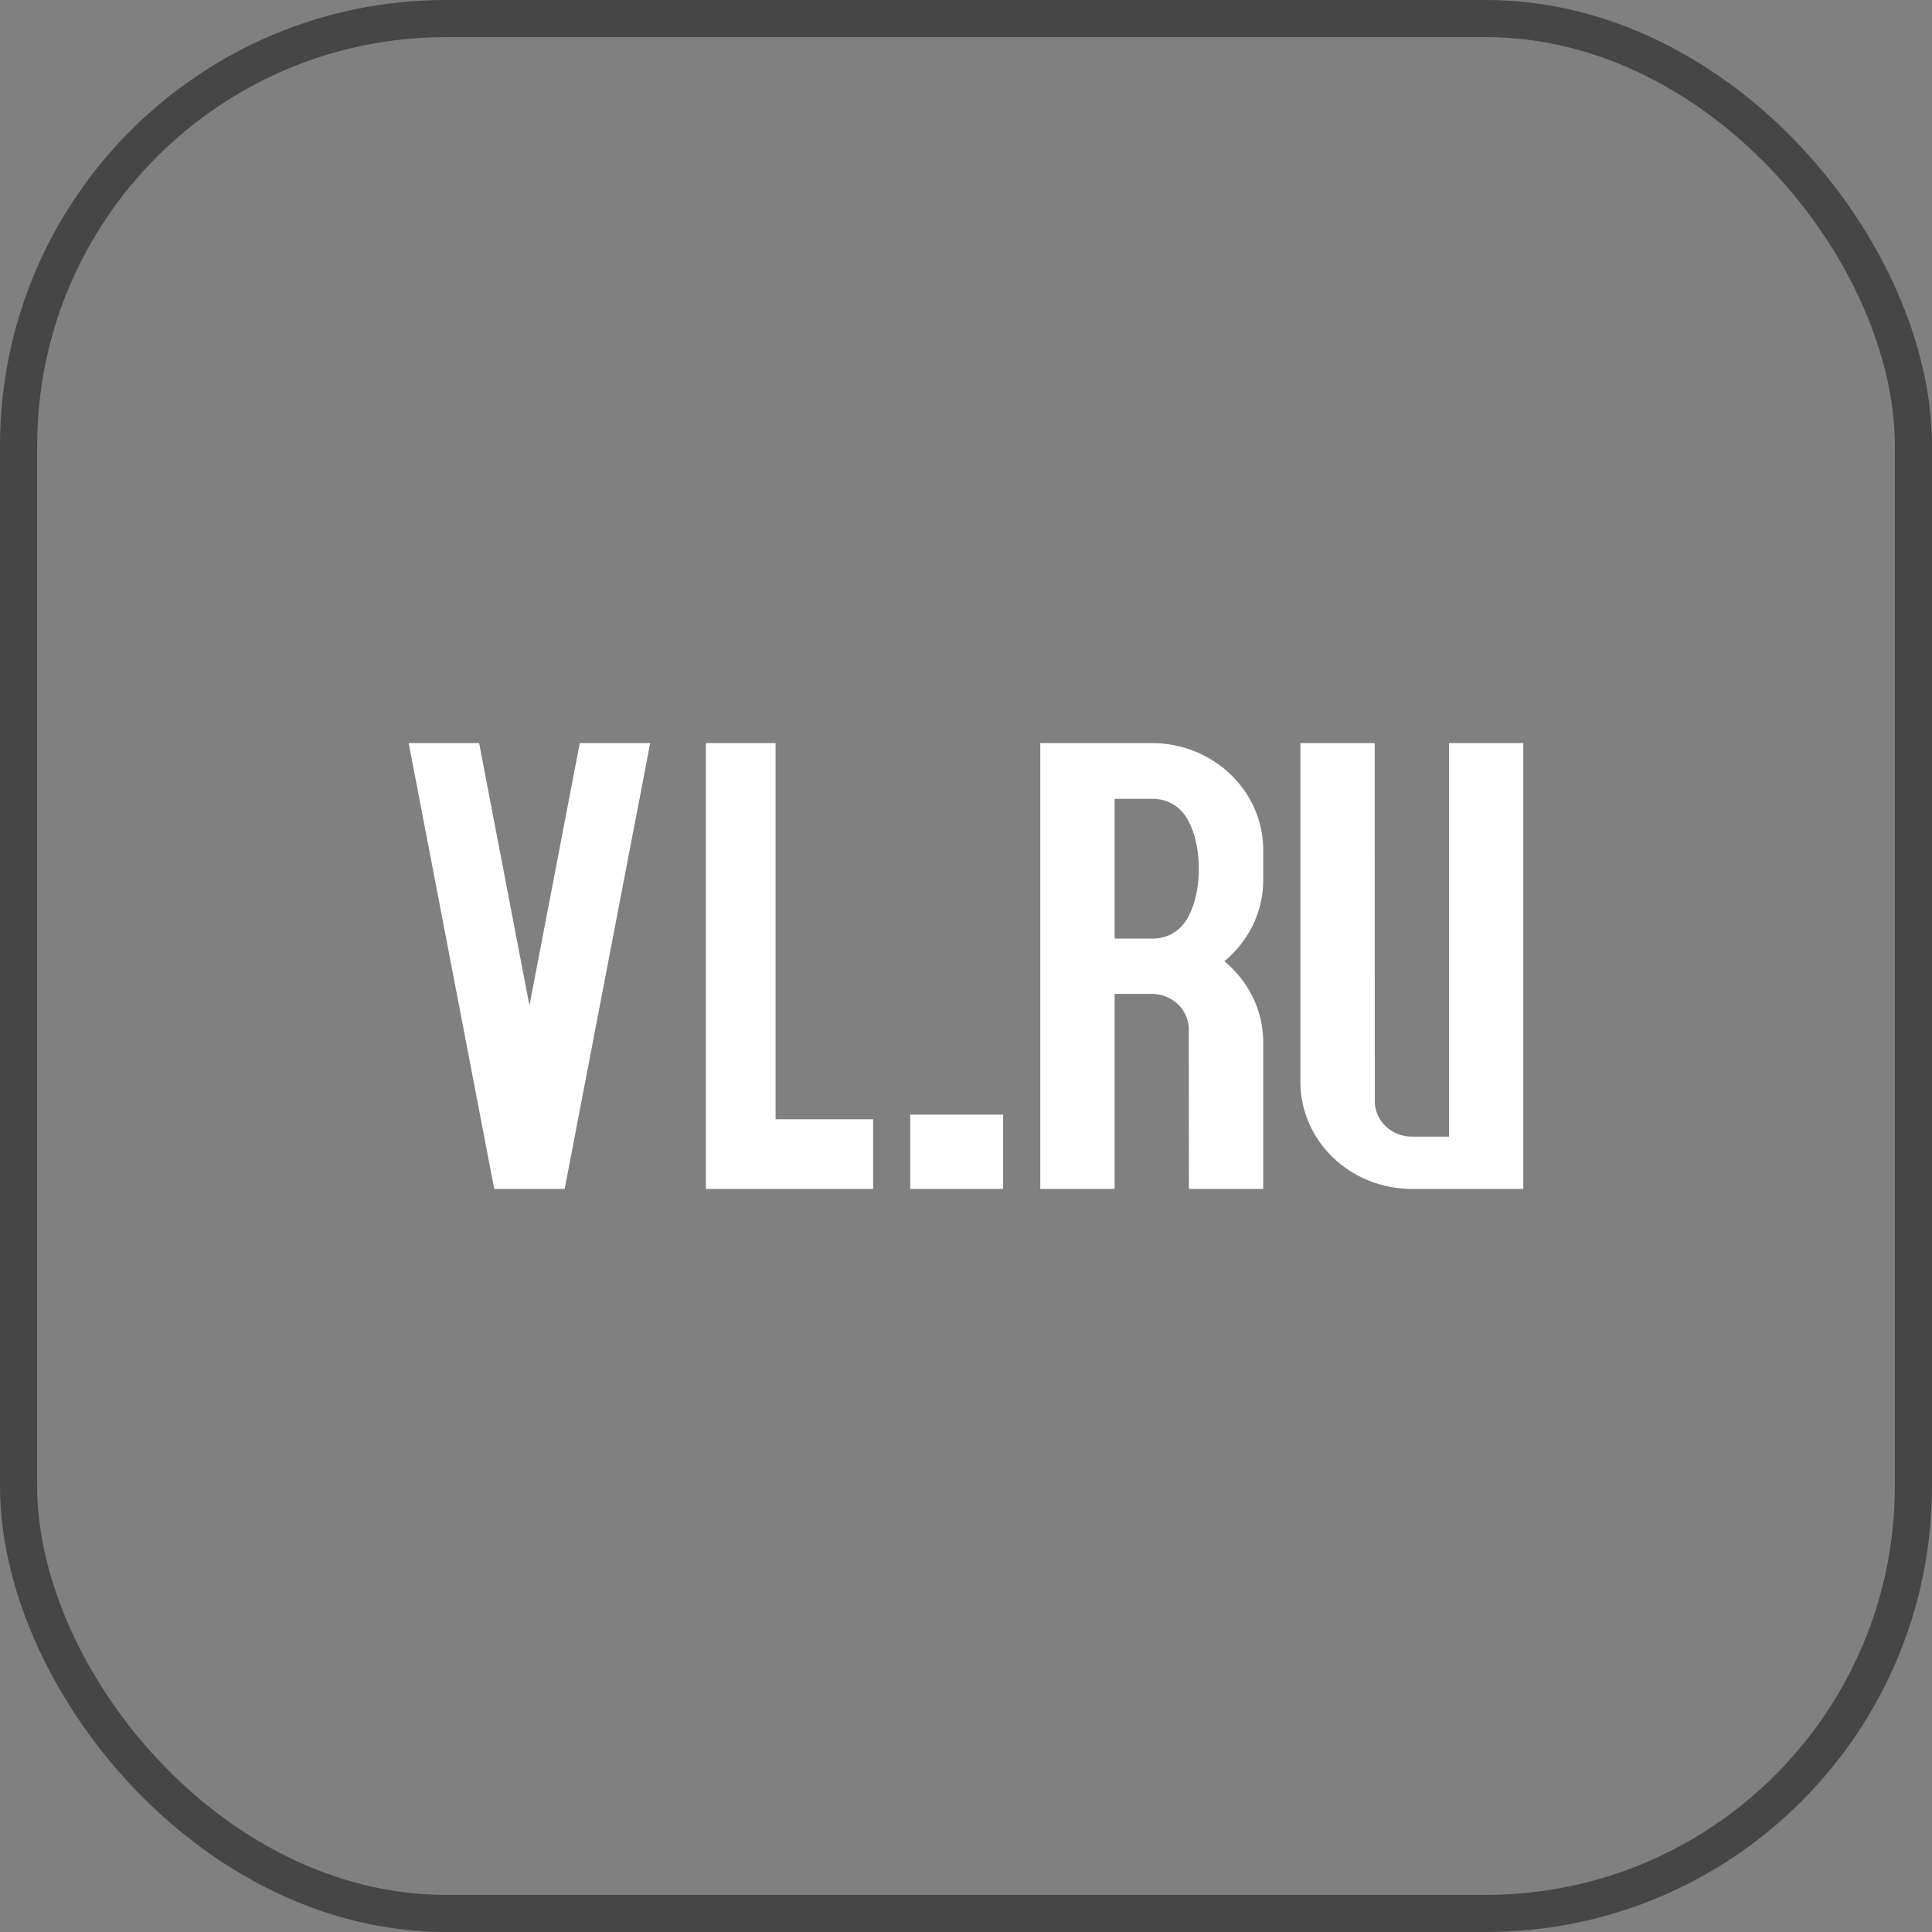
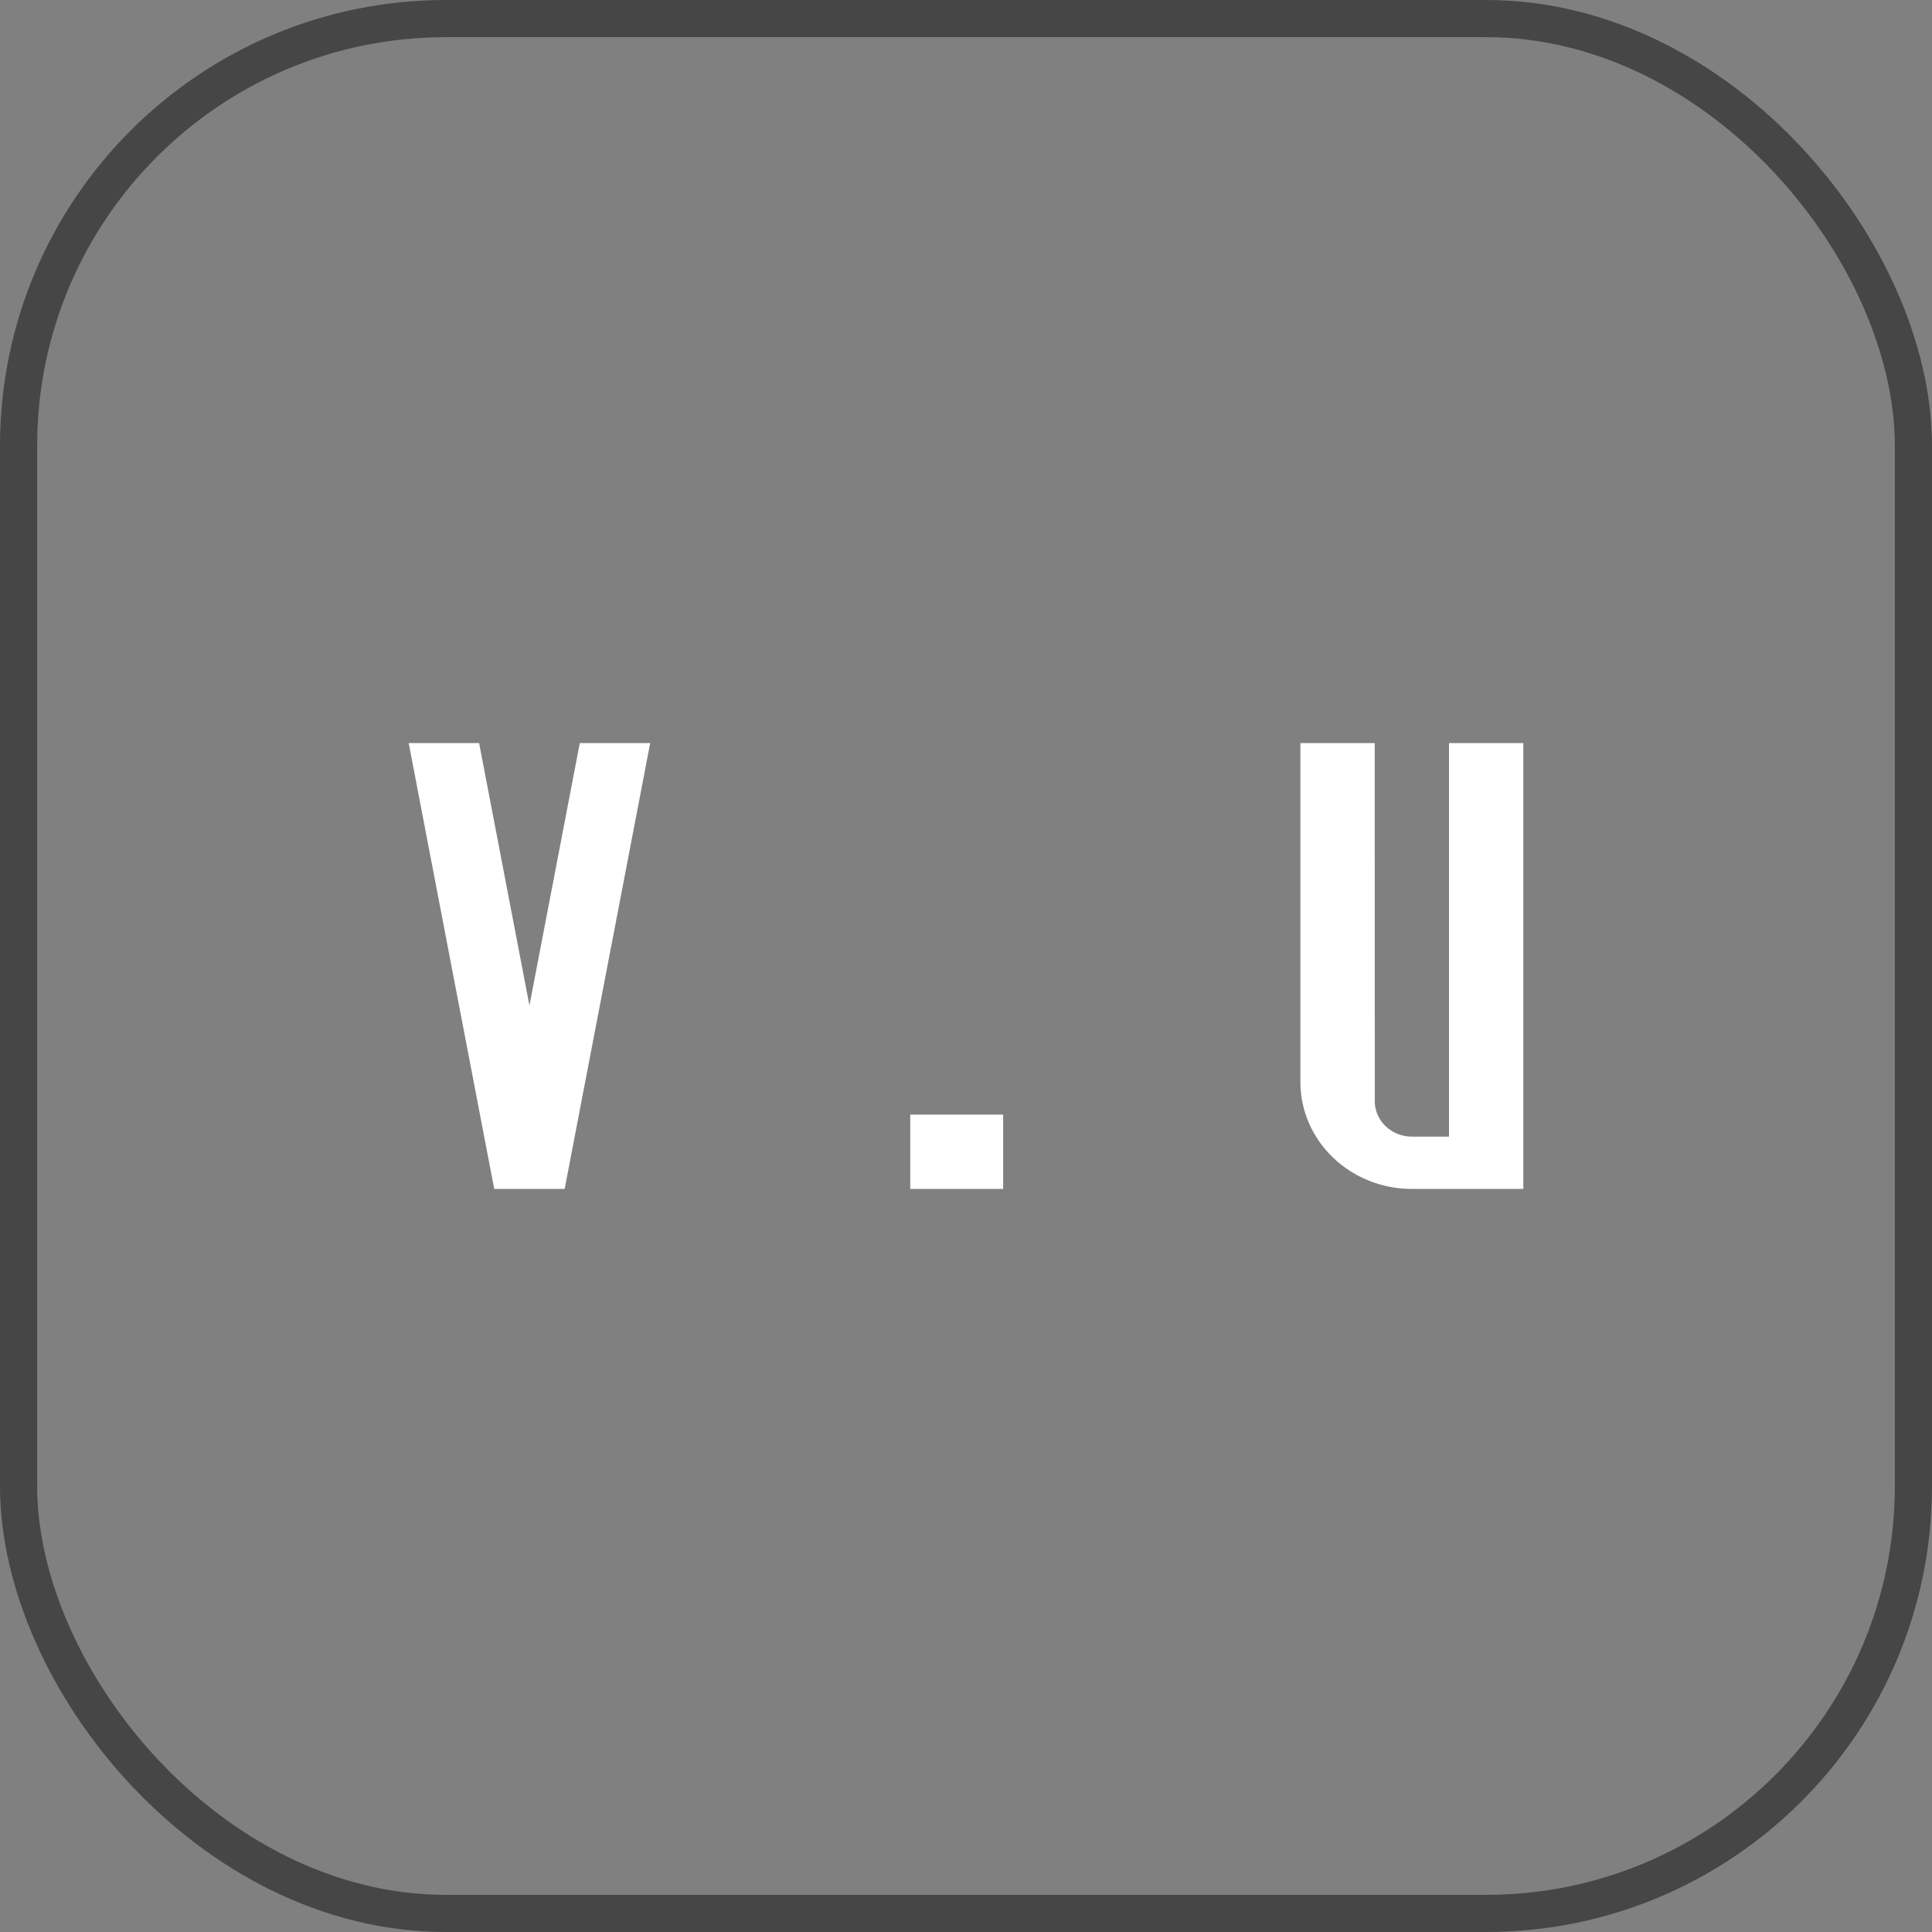
<svg xmlns="http://www.w3.org/2000/svg" width="52" height="52" viewBox="0 0 52 52" fill="none">
  <rect x="0" y="0" width="52" height="52" fill="#808080" stroke="none" />
  <rect x="0.5" y="0.5" width="51" height="51" rx="11.5" stroke="#464646" />
  <path fill-rule="evenodd" clip-rule="evenodd" d="M39 20V30.593H38C37.467 30.593 37.032 30.192 37.003 29.687L37 20H35V29.12C35 30.71 36.343 32 38 32H41V28.645V20H39Z" fill="white" />
-   <path fill-rule="evenodd" clip-rule="evenodd" d="M34 22.88C34 21.289 32.657 20 31 20H28V32H30V28.743V26.75H31C31.533 26.75 31.968 27.153 31.997 27.657L32 32H34V28.055C34 27.182 33.594 26.4 32.955 25.872C33.594 25.343 34 24.561 34 23.688V22.88ZM31.803 24.931C31.615 25.134 31.338 25.263 31.028 25.263H30V21.5H31.028C31.346 21.5 31.629 21.636 31.817 21.848C31.837 21.87 31.854 21.892 31.871 21.915C32.108 22.225 32.266 22.766 32.266 23.383C32.266 24.022 32.096 24.58 31.844 24.883C31.839 24.89 31.811 24.922 31.803 24.931Z" fill="white" />
  <path fill-rule="evenodd" clip-rule="evenodd" d="M24.5 30H27V32H24.5V30Z" fill="white" />
-   <path fill-rule="evenodd" clip-rule="evenodd" d="M20.875 20H19V32H23.5V30.125H20.875V20Z" fill="white" />
  <path fill-rule="evenodd" clip-rule="evenodd" d="M14.25 27.063L12.895 20H11L13.302 32H15.198L17.5 20H15.605L14.25 27.063Z" fill="white" />
</svg>